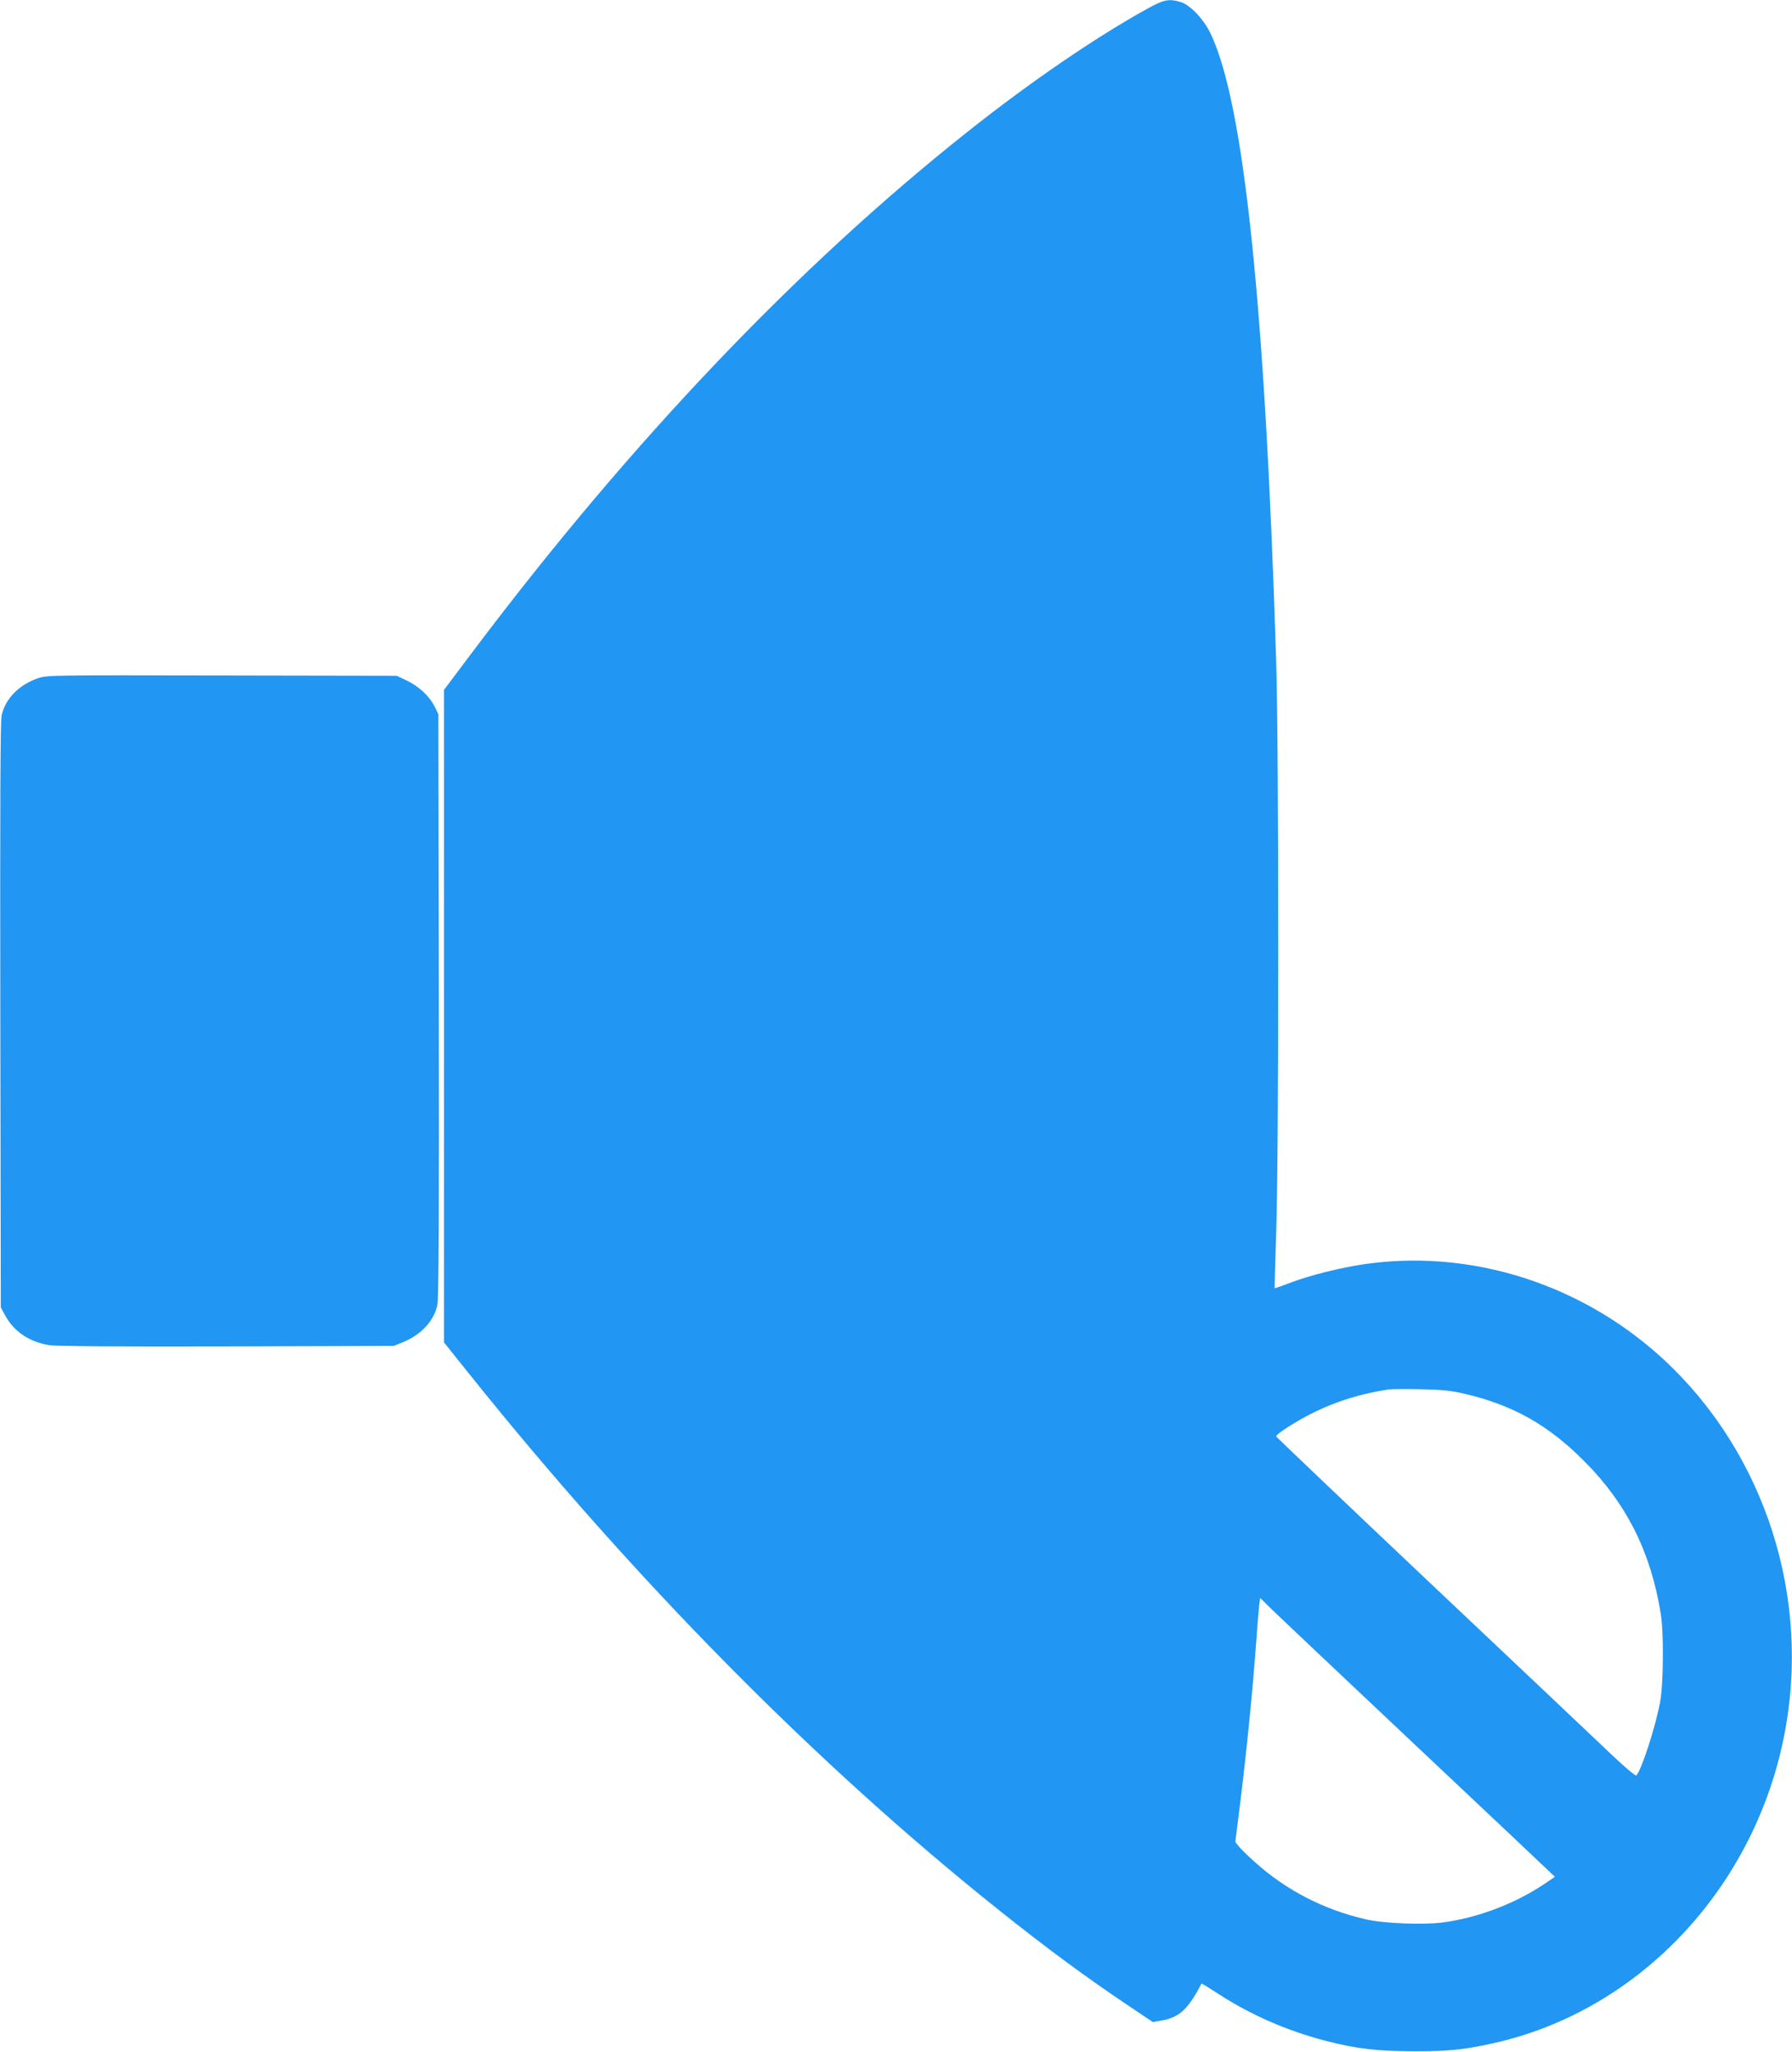
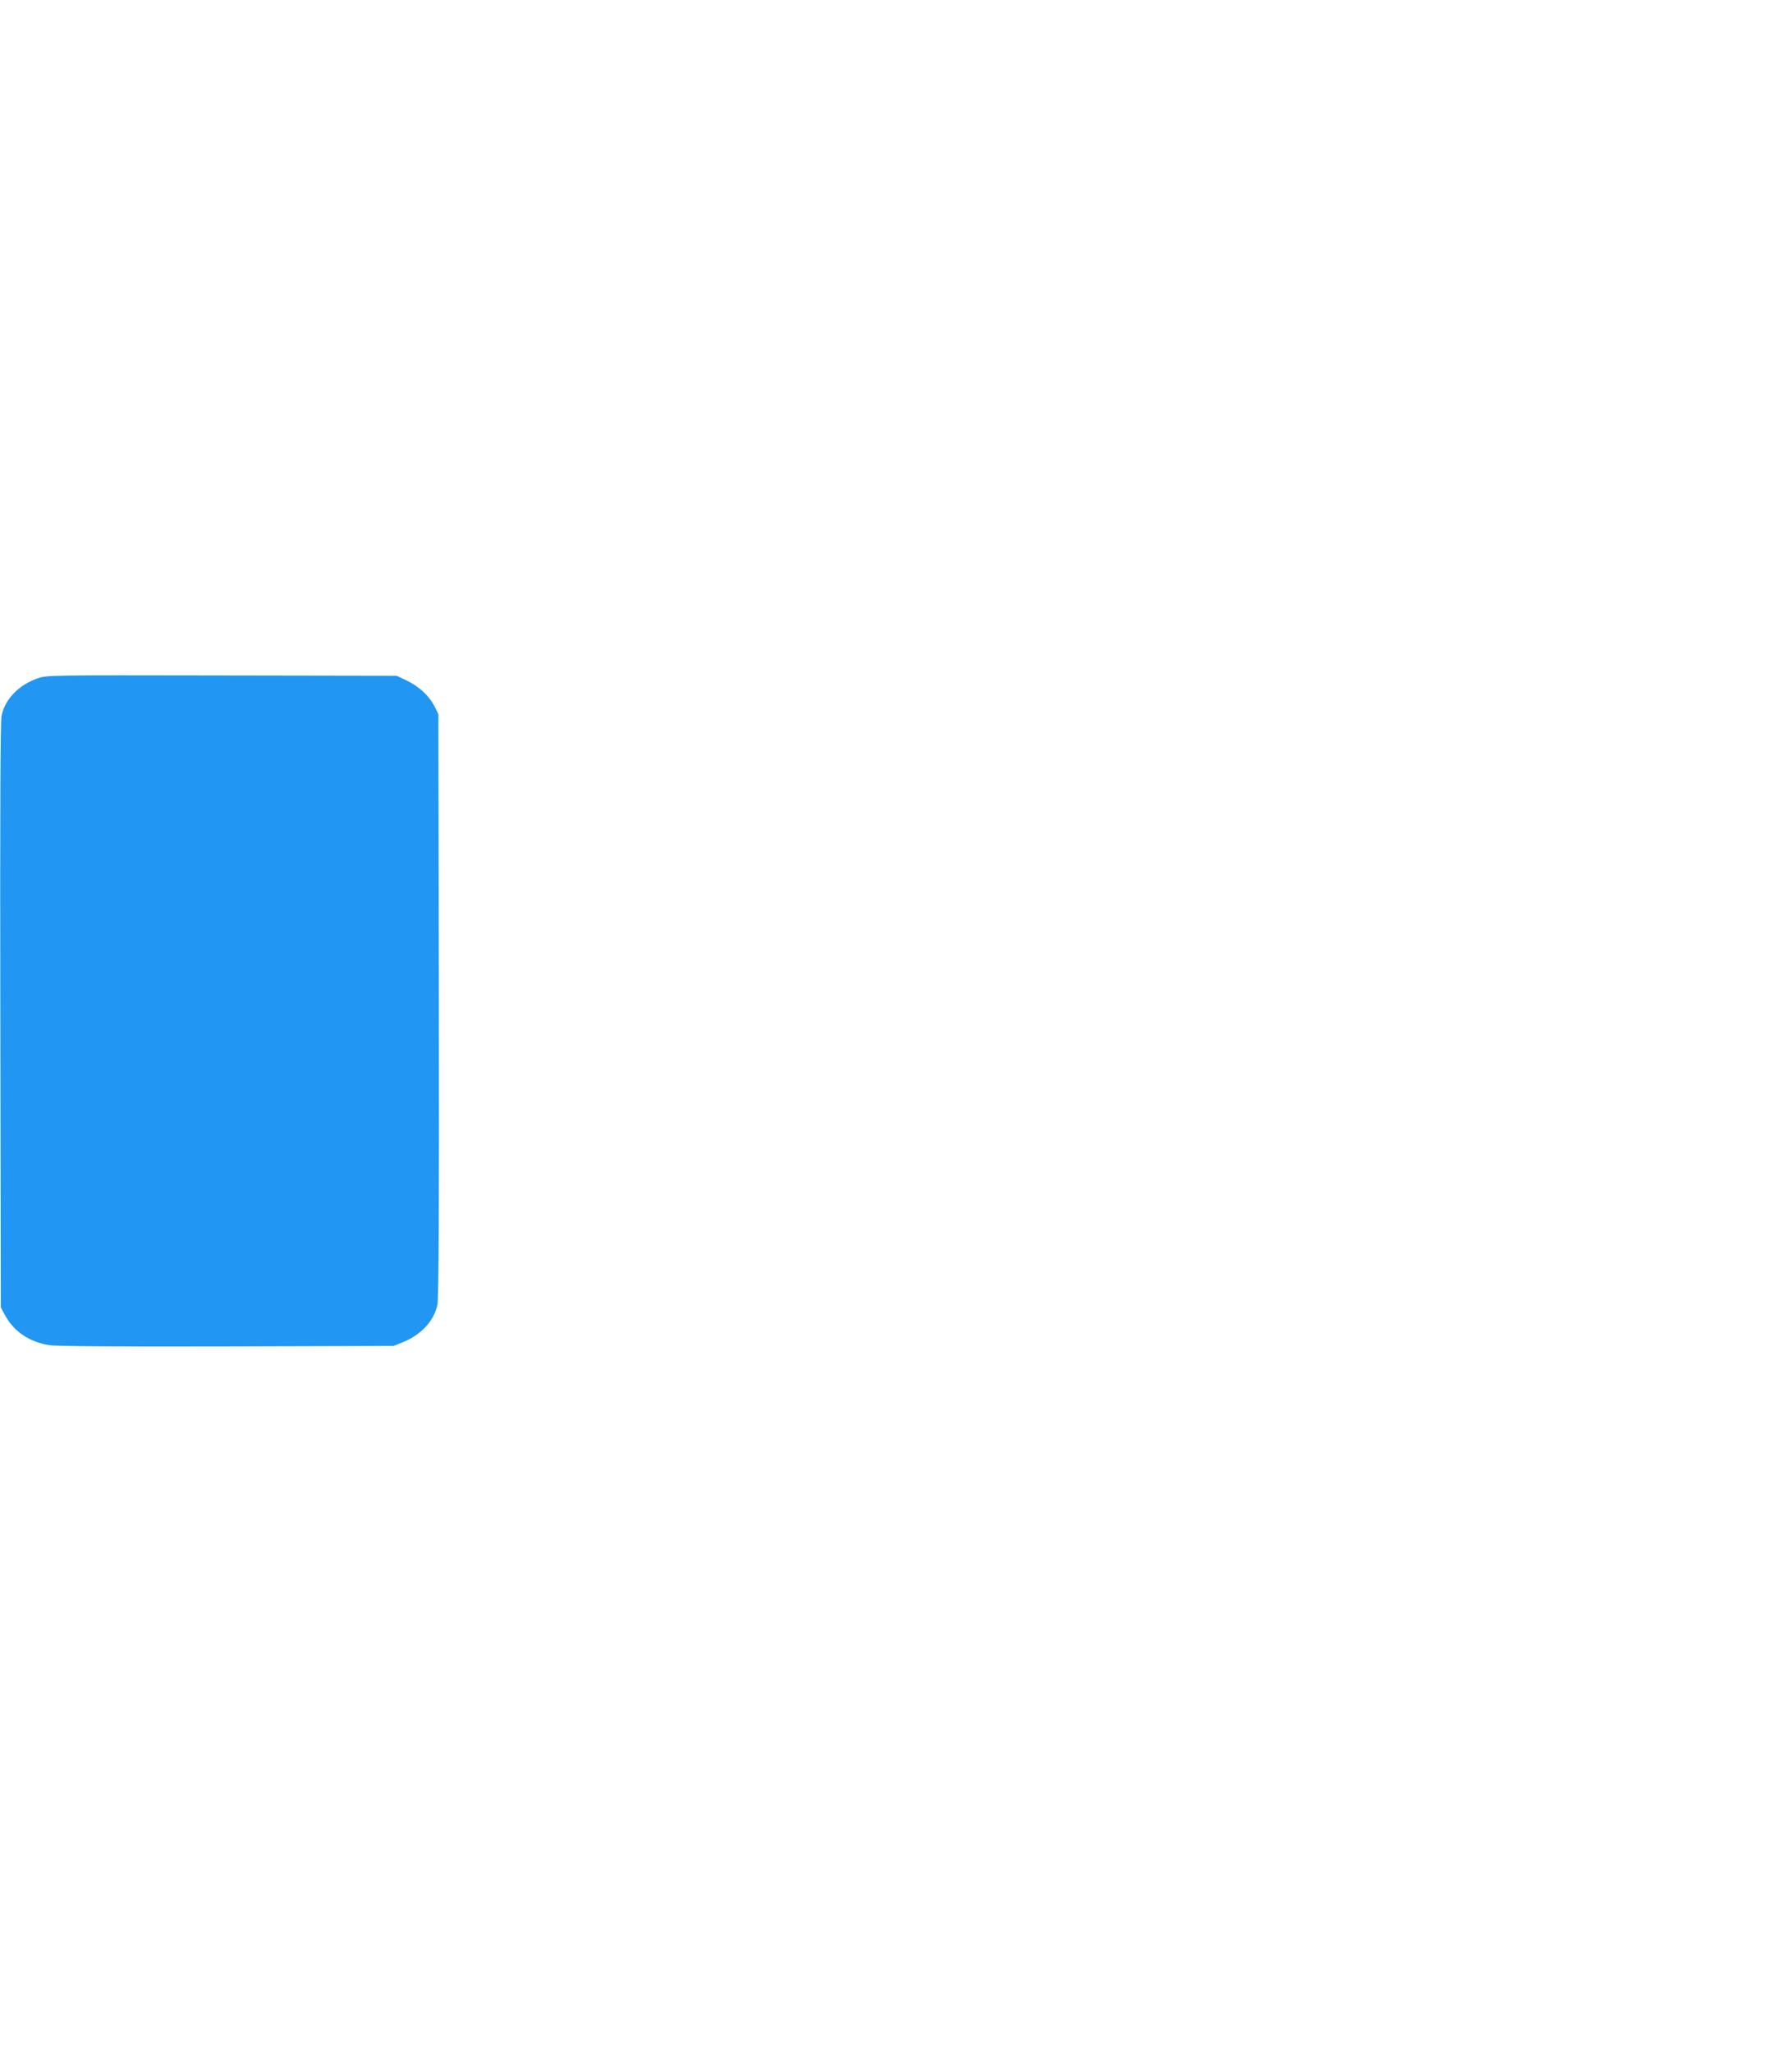
<svg xmlns="http://www.w3.org/2000/svg" version="1.0" width="1118pt" height="1280pt" viewBox="0 0 1118 1280" preserveAspectRatio="xMidYMid meet">
  <g transform="translate(0,1280) scale(0.1,-0.1)" fill="#2196f3" stroke="none">
-     <path d="M7155 12744 c-320 -177 -727 -455 -1115 -763 -1059 -839 -2098 -1929 -3079 -3230 l-191 -254 0 -2035 0 -2035 157 -196 c1031 -1287 2168 -2438 3308 -3347 299 -239 554 -426 804 -593 l153 -103 58 10 c109 20 163 71 246 230 1 2 46 -26 100 -61 205 -134 432 -233 678 -297 191 -49 320 -64 546 -64 217 -1 312 9 497 50 930 207 1661 1002 1827 1989 147 869 -172 1767 -827 2331 -505 435 -1172 633 -1812 538 -143 -21 -334 -69 -450 -113 -55 -21 -101 -37 -102 -36 -2 1 3 159 9 351 17 492 17 3011 0 3554 -69 2218 -201 3485 -409 3920 -44 92 -128 180 -189 198 -73 21 -103 15 -209 -44z m1985 -8638 c299 -70 520 -194 745 -421 262 -262 415 -567 476 -950 20 -120 17 -438 -4 -552 -29 -155 -115 -420 -148 -457 -5 -5 -75 54 -161 136 -84 80 -587 556 -1118 1057 -531 502 -966 917 -968 921 -5 14 139 105 246 156 139 67 287 112 457 138 17 2 107 3 200 1 136 -3 191 -9 275 -29z m-320 -2181 c448 -422 830 -782 848 -800 l33 -31 -69 -47 c-186 -123 -413 -209 -632 -238 -118 -16 -371 -6 -480 20 -261 60 -493 180 -687 353 -45 40 -92 86 -104 101 l-22 28 32 257 c38 307 74 668 96 962 8 118 18 235 21 259 l6 44 71 -70 c40 -39 439 -416 887 -838z" />
-     <path d="M235 8569 c-118 -41 -203 -129 -225 -232 -8 -37 -10 -569 -8 -1872 l3 -1820 29 -53 c55 -99 152 -163 273 -182 45 -7 414 -10 1108 -8 l1040 3 58 23 c115 47 196 134 216 235 8 36 11 591 9 1867 l-3 1815 -23 47 c-33 66 -96 125 -172 162 l-65 31 -1090 2 c-1079 2 -1091 2 -1150 -18z" />
+     <path d="M235 8569 c-118 -41 -203 -129 -225 -232 -8 -37 -10 -569 -8 -1872 l3 -1820 29 -53 c55 -99 152 -163 273 -182 45 -7 414 -10 1108 -8 l1040 3 58 23 c115 47 196 134 216 235 8 36 11 591 9 1867 l-3 1815 -23 47 c-33 66 -96 125 -172 162 l-65 31 -1090 2 c-1079 2 -1091 2 -1150 -18" />
  </g>
</svg>